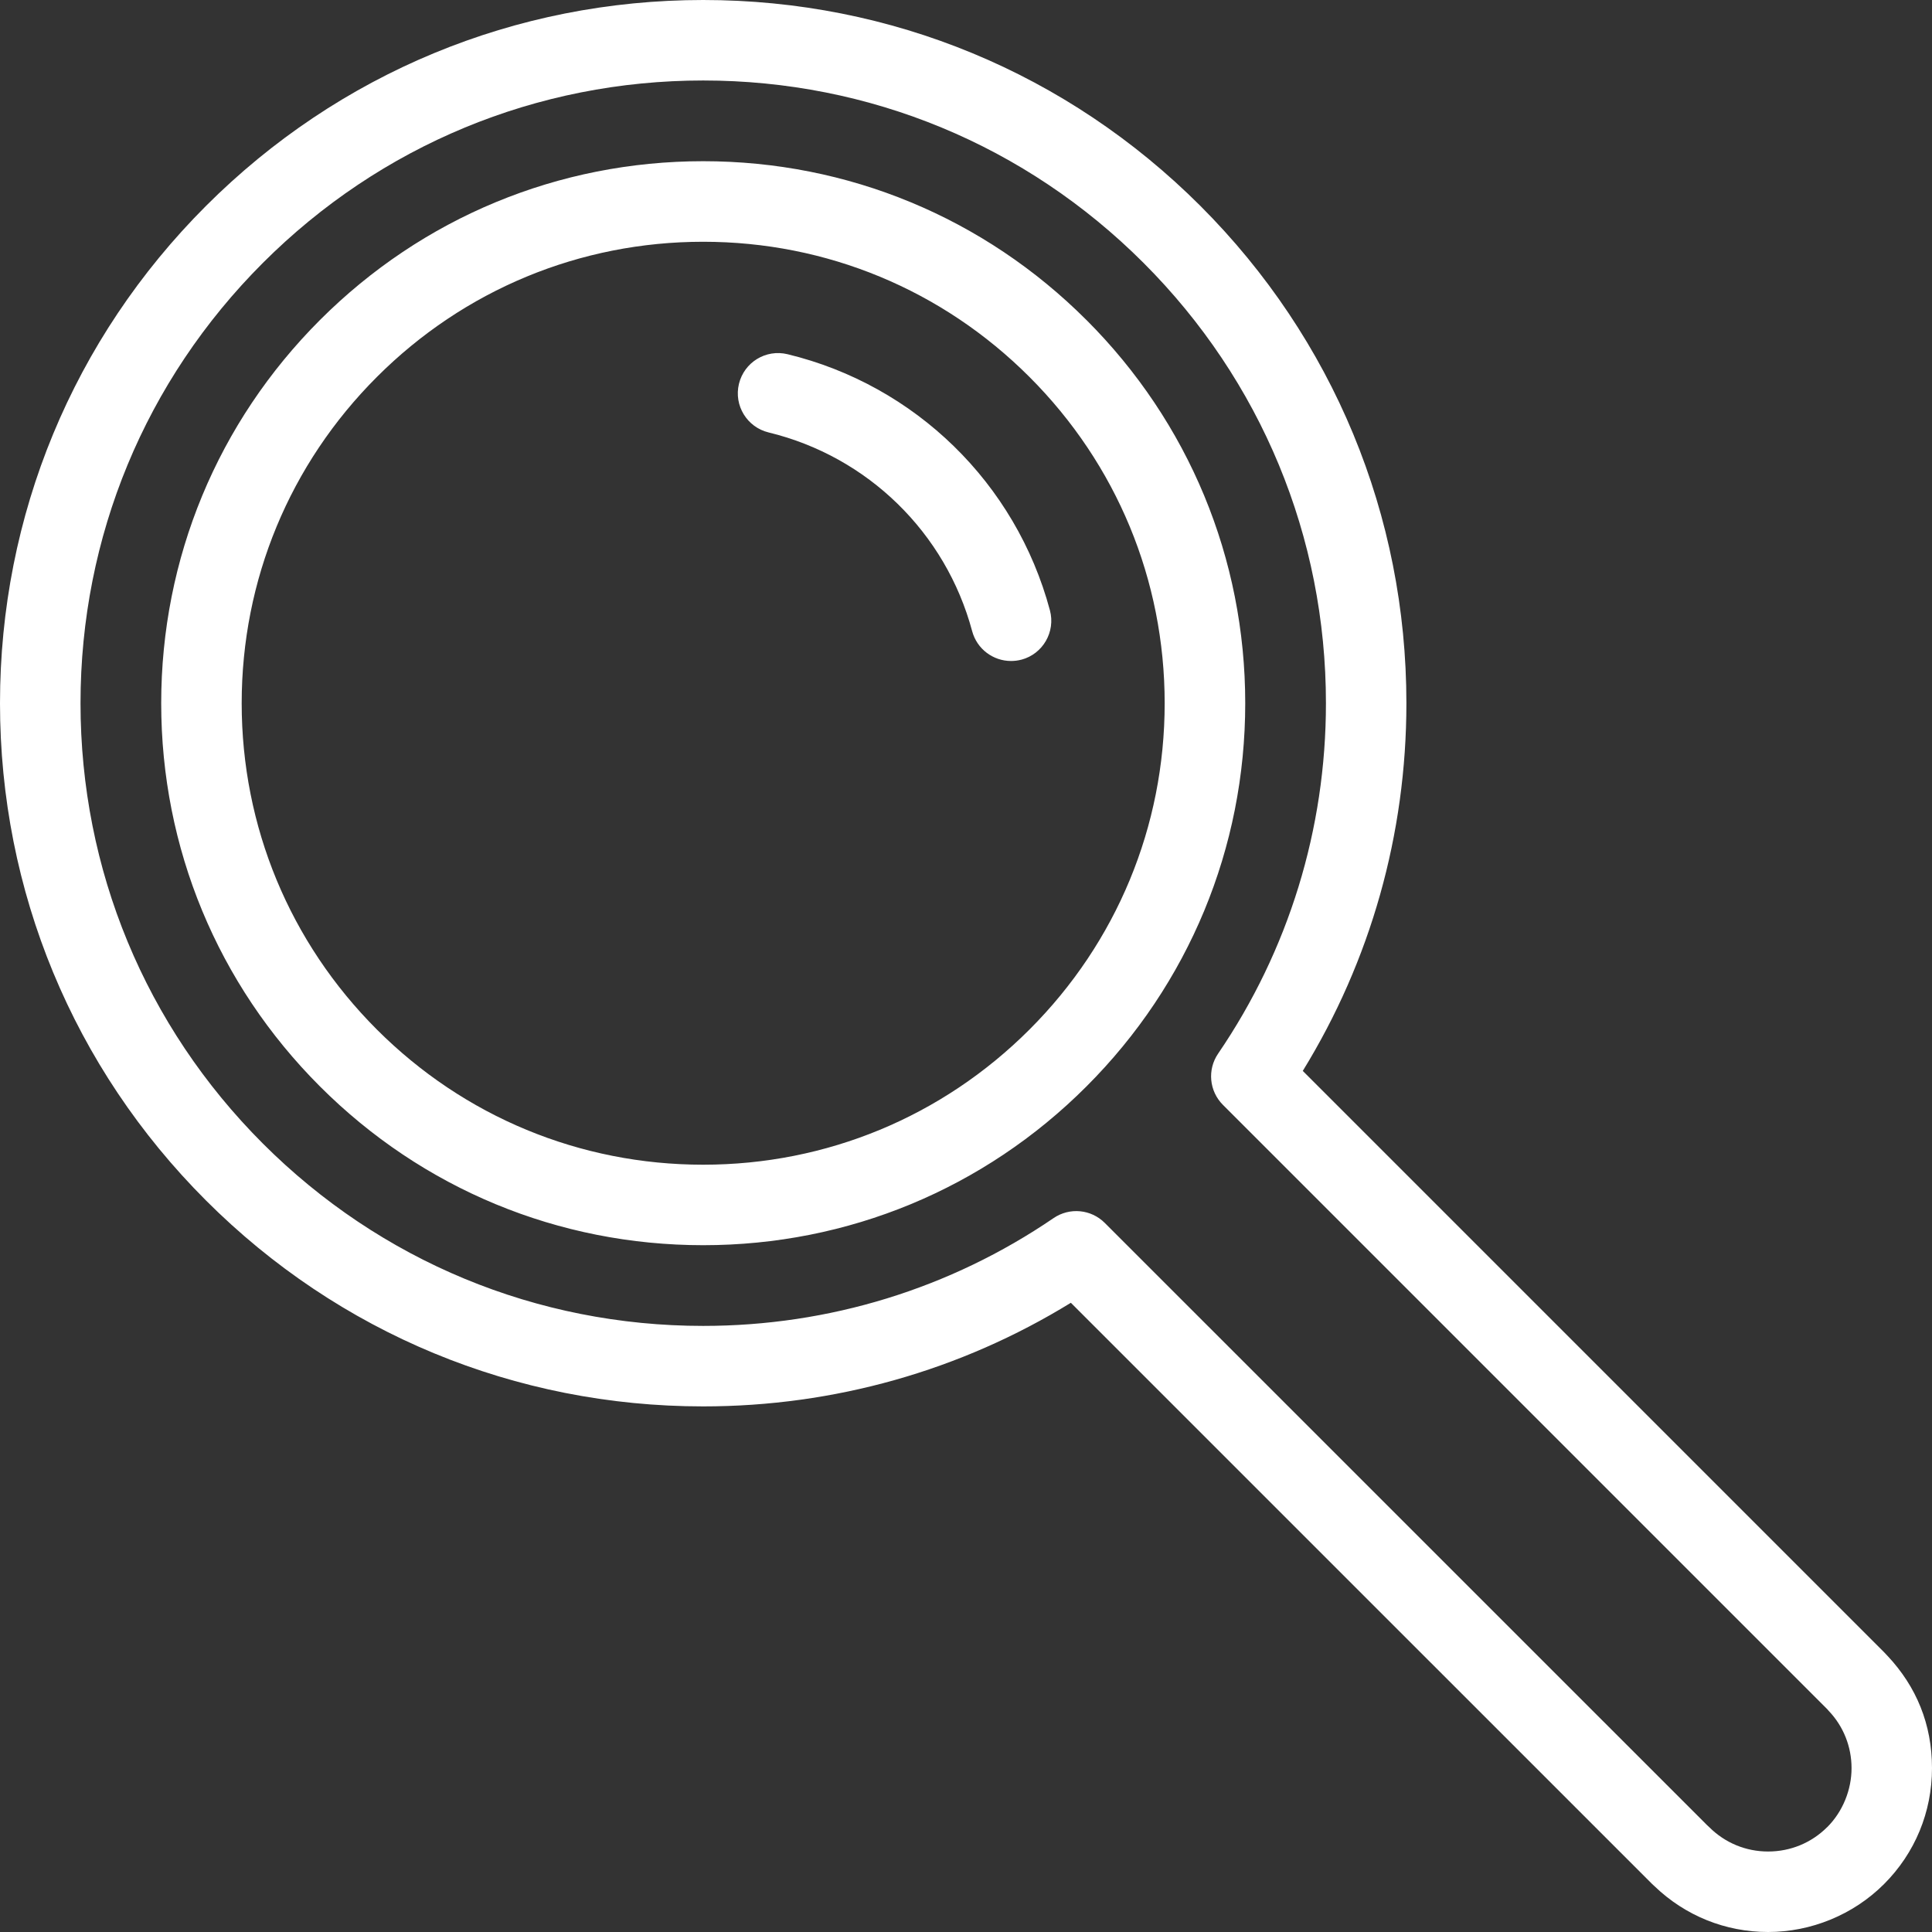
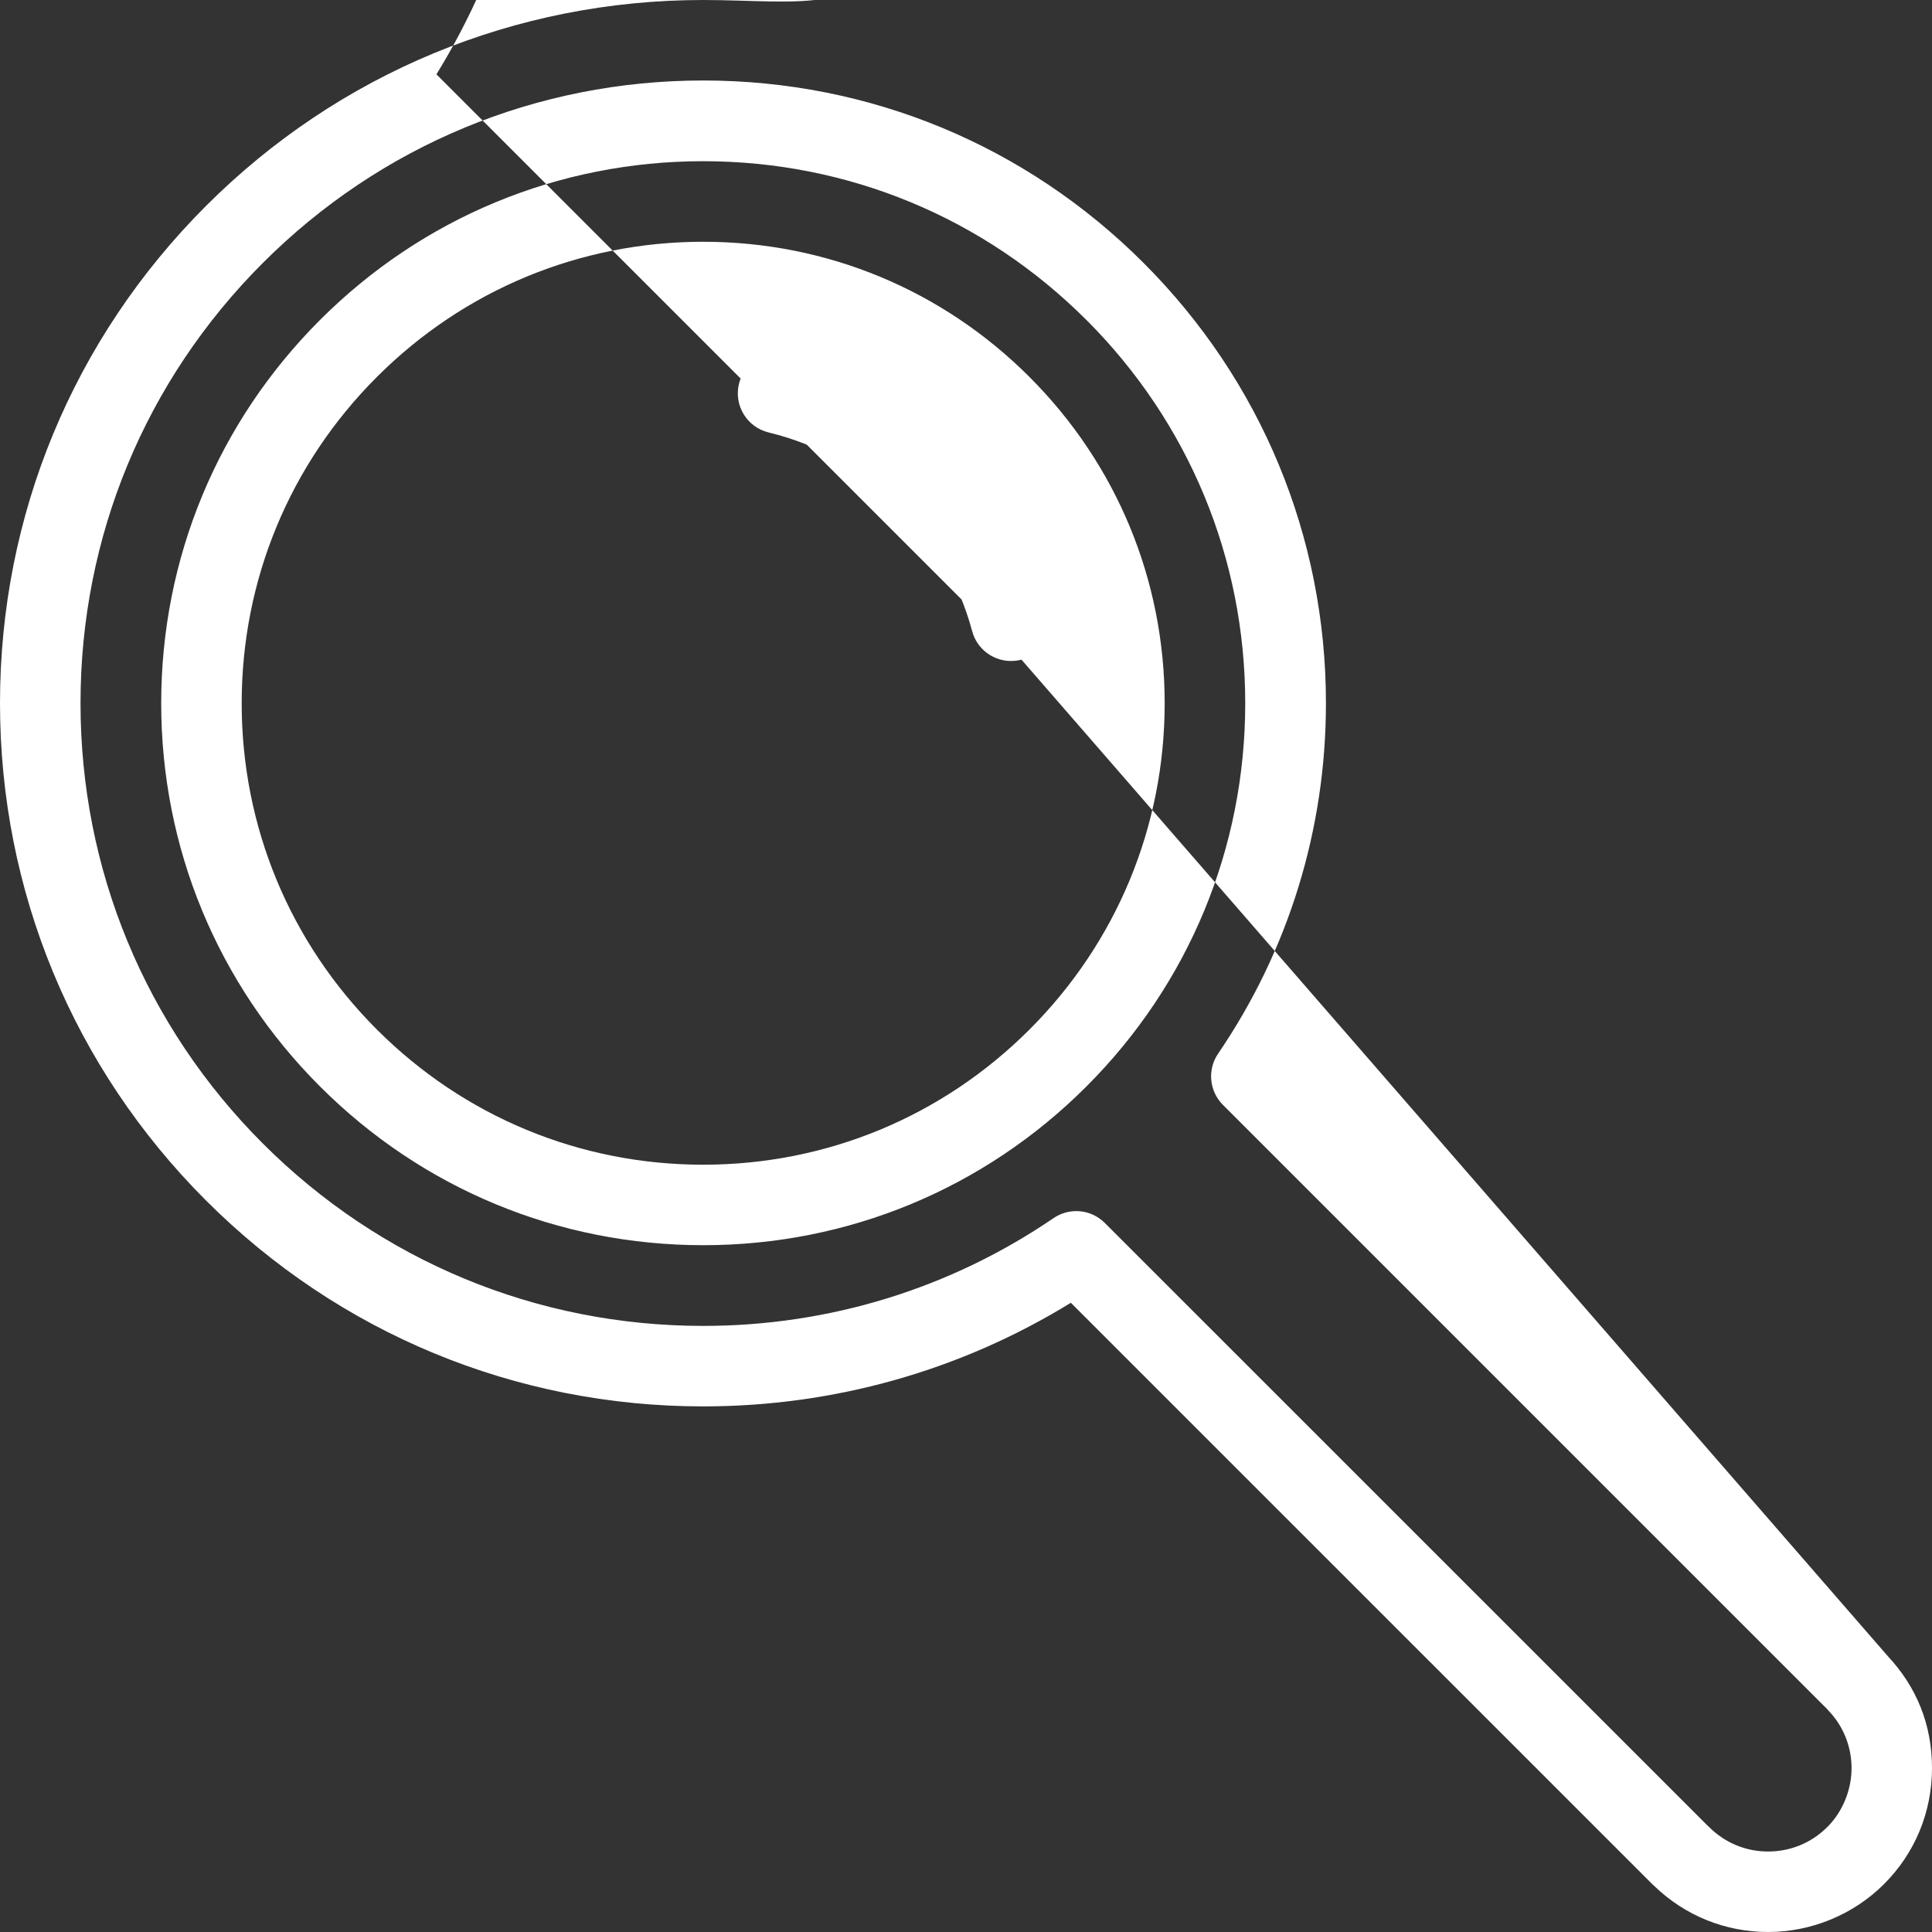
<svg xmlns="http://www.w3.org/2000/svg" id="Layer_1" data-name="Layer 1" viewBox="0 0 512 512">
  <rect x="0" y="0" width="512" height="512" fill="#333333" stroke="none" />
  <defs>
    <style>
      .cls-1 {
        fill: #fff;
        stroke-width: 0px;
      }
    </style>
  </defs>
-   <path class="cls-1" d="M287.91,84.8c-27.13-27.13-63.2-42.08-101.56-42.08s-74.42,14.95-101.55,42.08c-27.13,27.13-42.08,63.2-42.08,101.56s14.94,74.43,42.08,101.56c27.13,27.13,63.2,42.07,101.56,42.07s74.43-14.94,101.56-42.07c27.13-27.13,42.08-63.2,42.08-101.56s-14.95-74.43-42.08-101.56h0ZM272.82,272.84c-23.1,23.1-53.81,35.82-86.47,35.82s-63.37-12.72-86.47-35.82c-23.1-23.1-35.83-53.81-35.83-86.47s12.72-63.37,35.83-86.47c23.1-23.1,53.81-35.83,86.47-35.83s63.37,12.72,86.47,35.83c23.1,23.1,35.83,53.81,35.83,86.47s-12.72,63.37-35.83,86.47ZM270.7,174.81c-.92.25-1.86.36-2.77.36-4.71,0-9.02-3.14-10.3-7.91-7-26.11-27.67-46.29-53.95-52.66-5.72-1.39-9.24-7.15-7.85-12.88,1.39-5.72,7.13-9.24,12.88-7.85,33.87,8.21,60.51,34.22,69.53,67.87,1.52,5.7-1.85,11.55-7.54,13.08h0ZM500.29,438.91c-.32-.36-.65-.72-.99-1.06l-154.05-154.05c18-29.26,27.46-62.75,27.46-97.44,0-49.78-19.39-96.57-54.58-131.78C282.92,19.39,236.12,0,186.35,0S89.78,19.39,54.58,54.58C19.38,89.78,0,136.58,0,186.36s19.39,96.58,54.58,131.77c35.2,35.2,81.99,54.58,131.77,54.58,34.68,0,68.18-9.47,97.44-27.46l154.05,154.04c.2.21.41.4.63.58,8.14,7.83,18.79,12.13,30.1,12.13s22.53-4.51,30.72-12.7c8.2-8.19,12.71-19.1,12.71-30.73s-4.16-21.59-11.71-29.67h0ZM484.21,484.22c-4.16,4.16-9.72,6.45-15.64,6.45s-11.45-2.3-15.63-6.48c-.18-.18-.35-.34-.54-.5l-159.63-159.61c-3.63-3.63-9.32-4.16-13.56-1.27-27.4,18.69-59.51,28.57-92.87,28.57-44.08,0-85.52-17.17-116.69-48.34-31.15-31.16-48.31-72.6-48.31-116.69s17.16-85.52,48.34-116.69c31.17-31.16,72.6-48.33,116.68-48.33s85.52,17.17,116.69,48.34,48.34,72.61,48.34,116.69c0,33.36-9.88,65.47-28.58,92.87-2.89,4.23-2.36,9.93,1.27,13.56l160.11,160.11c.14.17.29.34.44.5,3.91,4.1,6.05,9.49,6.05,15.18s-2.29,11.48-6.45,15.64h-.02Z" />
+   <path class="cls-1" d="M287.91,84.8c-27.13-27.13-63.2-42.08-101.56-42.08s-74.42,14.95-101.55,42.08c-27.13,27.13-42.08,63.2-42.08,101.56s14.94,74.43,42.08,101.56c27.13,27.13,63.2,42.07,101.56,42.07s74.43-14.94,101.56-42.07c27.13-27.13,42.08-63.2,42.08-101.56s-14.95-74.43-42.08-101.56h0ZM272.82,272.84c-23.1,23.1-53.81,35.82-86.47,35.82s-63.37-12.72-86.47-35.82c-23.1-23.1-35.83-53.81-35.83-86.47s12.72-63.37,35.83-86.47c23.1-23.1,53.81-35.83,86.47-35.83s63.37,12.72,86.47,35.83c23.1,23.1,35.83,53.81,35.83,86.47s-12.72,63.37-35.83,86.47ZM270.7,174.81c-.92.25-1.86.36-2.77.36-4.71,0-9.02-3.14-10.3-7.91-7-26.11-27.67-46.29-53.95-52.66-5.72-1.39-9.24-7.15-7.85-12.88,1.39-5.72,7.13-9.24,12.88-7.85,33.87,8.21,60.51,34.22,69.53,67.87,1.52,5.7-1.85,11.55-7.54,13.08h0Zc-.32-.36-.65-.72-.99-1.06l-154.05-154.05c18-29.26,27.46-62.75,27.46-97.44,0-49.78-19.39-96.57-54.58-131.78C282.92,19.39,236.12,0,186.35,0S89.78,19.39,54.58,54.58C19.38,89.78,0,136.58,0,186.36s19.39,96.58,54.58,131.77c35.2,35.2,81.99,54.58,131.77,54.58,34.68,0,68.18-9.47,97.44-27.46l154.05,154.04c.2.21.41.4.63.58,8.14,7.83,18.79,12.13,30.1,12.13s22.53-4.51,30.72-12.7c8.2-8.19,12.71-19.1,12.71-30.73s-4.16-21.59-11.71-29.67h0ZM484.21,484.22c-4.16,4.16-9.72,6.45-15.64,6.45s-11.45-2.3-15.63-6.48c-.18-.18-.35-.34-.54-.5l-159.63-159.61c-3.63-3.63-9.32-4.16-13.56-1.27-27.4,18.69-59.51,28.57-92.87,28.57-44.08,0-85.52-17.17-116.69-48.34-31.15-31.16-48.31-72.6-48.31-116.69s17.16-85.52,48.34-116.69c31.17-31.16,72.6-48.33,116.68-48.33s85.52,17.17,116.69,48.34,48.34,72.61,48.34,116.69c0,33.36-9.88,65.47-28.58,92.87-2.89,4.23-2.36,9.93,1.27,13.56l160.11,160.11c.14.17.29.34.44.5,3.91,4.1,6.05,9.49,6.05,15.18s-2.29,11.48-6.45,15.64h-.02Z" />
</svg>